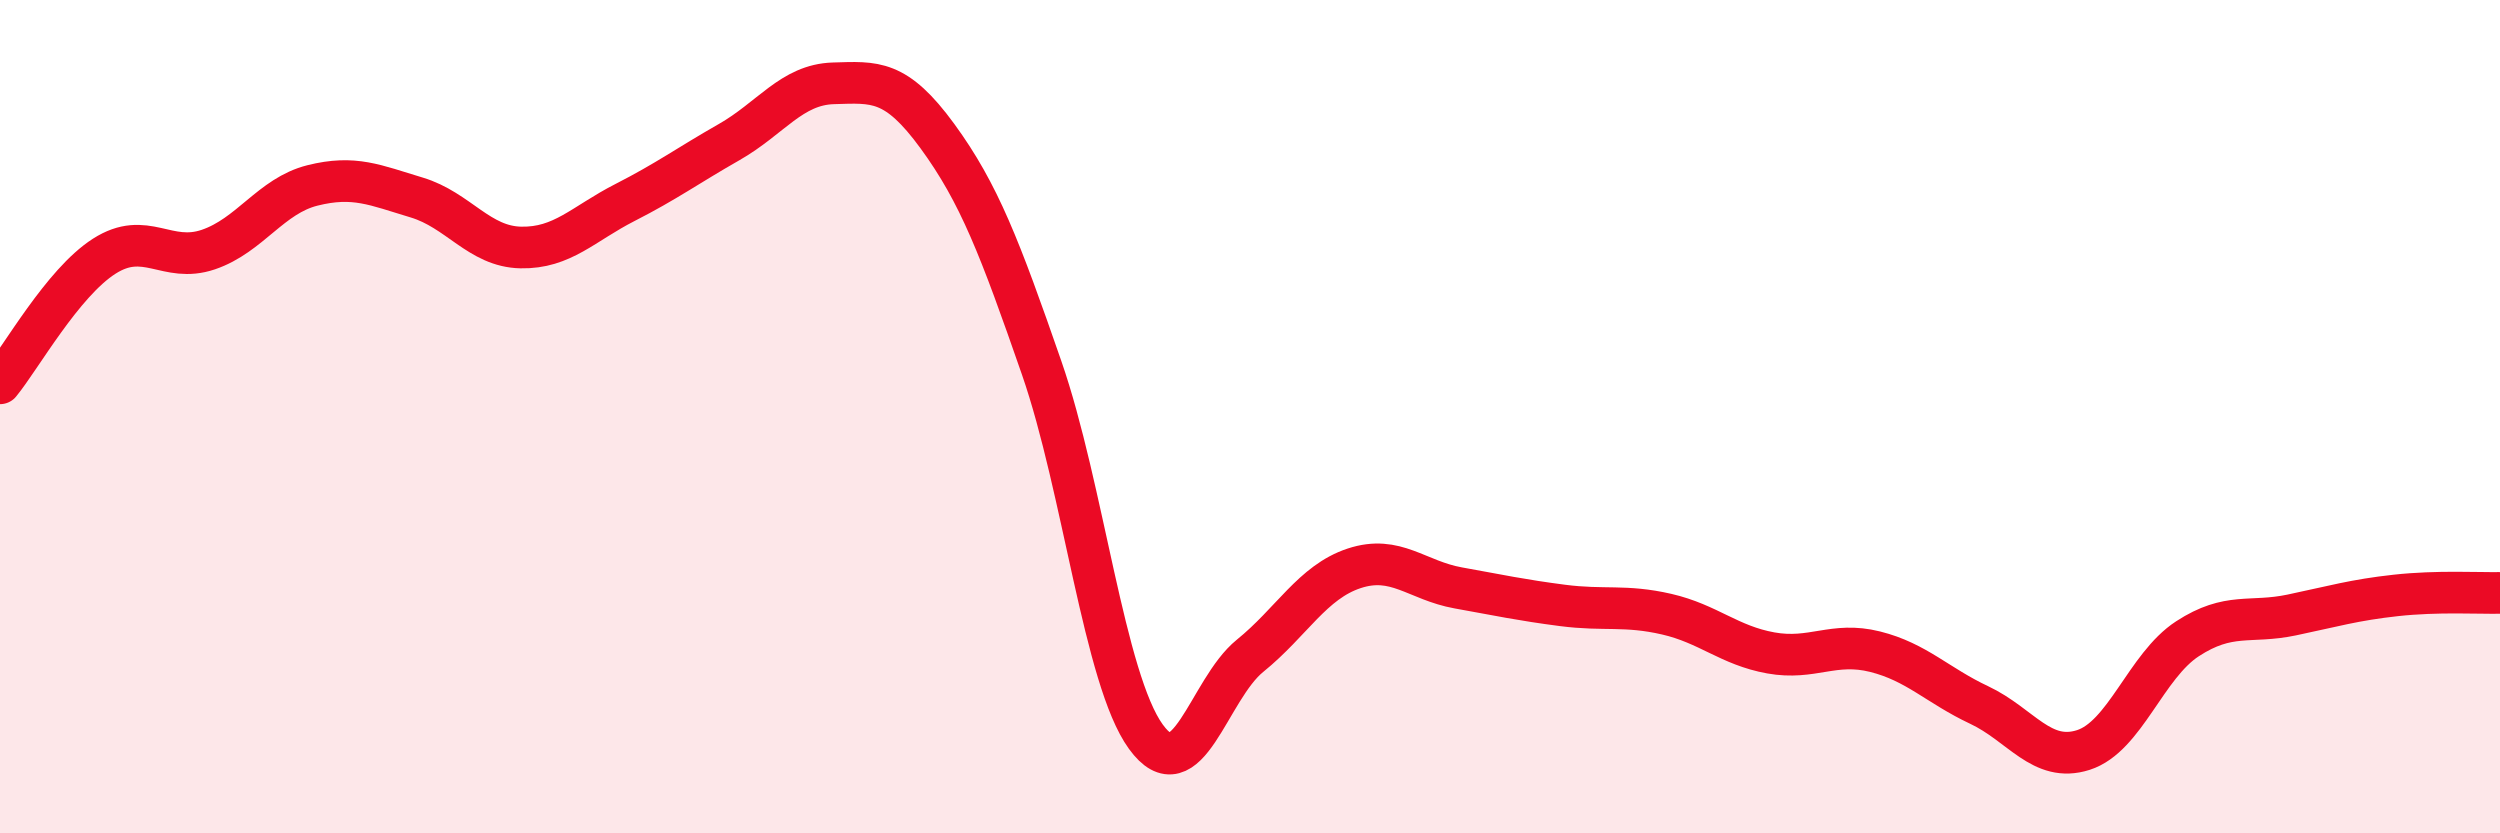
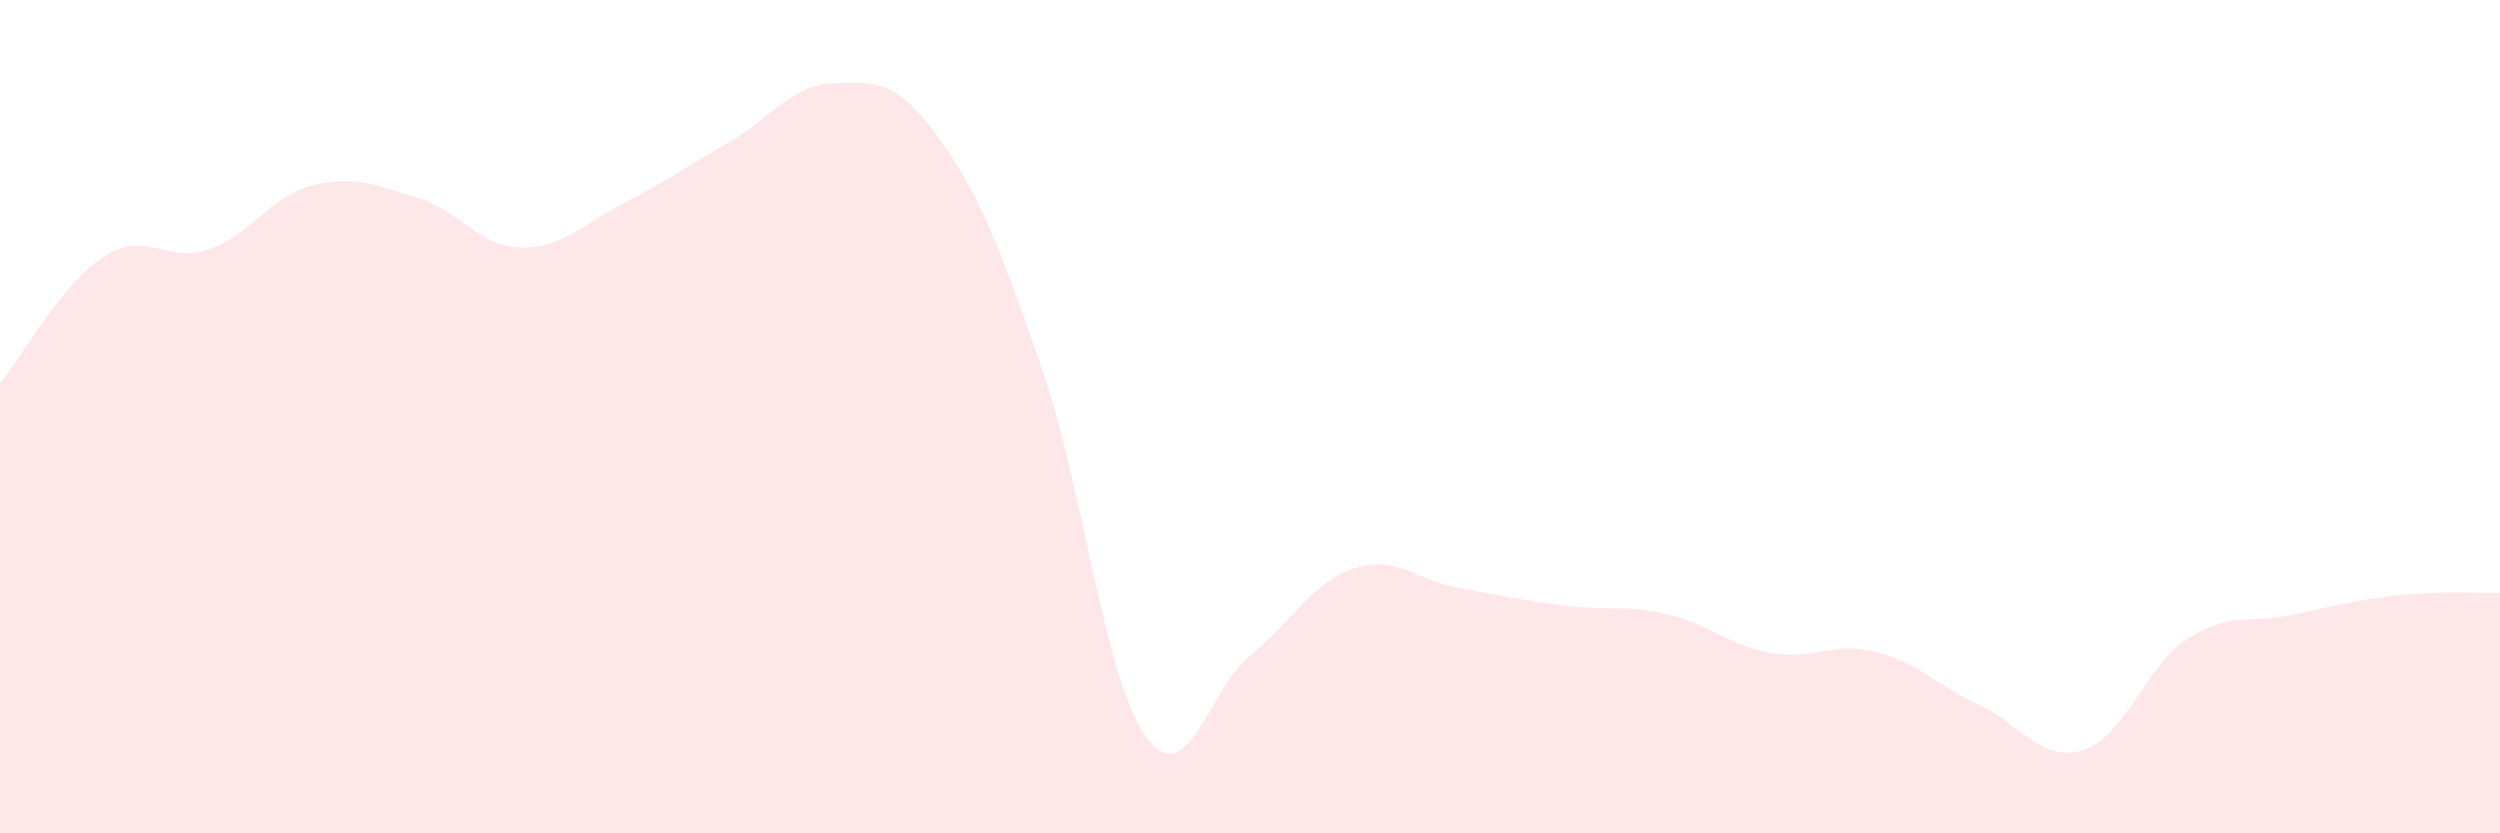
<svg xmlns="http://www.w3.org/2000/svg" width="60" height="20" viewBox="0 0 60 20">
  <path d="M 0,9.2 C 0.5,8.59 1.5,6.79 2.5,6.15 C 3.5,5.51 4,6.33 5,5.99 C 6,5.65 6.5,4.7 7.5,4.45 C 8.5,4.2 9,4.44 10,4.74 C 11,5.04 11.5,5.92 12.5,5.94 C 13.5,5.96 14,5.37 15,4.86 C 16,4.35 16.5,3.98 17.5,3.41 C 18.5,2.84 19,2.03 20,2 C 21,1.97 21.5,1.9 22.5,3.27 C 23.5,4.64 24,5.95 25,8.83 C 26,11.71 26.5,16.3 27.5,17.68 C 28.5,19.06 29,16.55 30,15.74 C 31,14.93 31.5,13.97 32.5,13.64 C 33.5,13.31 34,13.93 35,14.11 C 36,14.29 36.5,14.4 37.5,14.53 C 38.5,14.66 39,14.51 40,14.74 C 41,14.97 41.5,15.49 42.5,15.67 C 43.5,15.85 44,15.39 45,15.64 C 46,15.89 46.5,16.45 47.5,16.92 C 48.5,17.39 49,18.32 50,18 C 51,17.68 51.5,15.98 52.5,15.33 C 53.5,14.68 54,14.97 55,14.76 C 56,14.55 56.5,14.4 57.5,14.29 C 58.5,14.18 59.5,14.24 60,14.23L60 20L0 20Z" fill="#EB0A25" opacity="0.1" stroke-linecap="round" stroke-linejoin="round" />
-   <path d="M 0,9.2 C 0.5,8.59 1.5,6.79 2.5,6.15 C 3.5,5.51 4,6.33 5,5.99 C 6,5.65 6.5,4.7 7.5,4.45 C 8.5,4.2 9,4.44 10,4.74 C 11,5.04 11.5,5.92 12.5,5.94 C 13.5,5.96 14,5.37 15,4.86 C 16,4.35 16.5,3.98 17.5,3.41 C 18.5,2.84 19,2.03 20,2 C 21,1.97 21.5,1.9 22.5,3.27 C 23.5,4.64 24,5.95 25,8.83 C 26,11.71 26.5,16.3 27.5,17.68 C 28.5,19.06 29,16.55 30,15.74 C 31,14.93 31.5,13.97 32.5,13.64 C 33.5,13.31 34,13.93 35,14.11 C 36,14.29 36.5,14.4 37.5,14.53 C 38.5,14.66 39,14.51 40,14.74 C 41,14.97 41.5,15.49 42.5,15.67 C 43.5,15.85 44,15.39 45,15.64 C 46,15.89 46.5,16.45 47.5,16.92 C 48.5,17.39 49,18.32 50,18 C 51,17.68 51.5,15.98 52.5,15.33 C 53.5,14.68 54,14.97 55,14.76 C 56,14.55 56.5,14.4 57.5,14.29 C 58.5,14.18 59.5,14.24 60,14.23" stroke="#EB0A25" stroke-width="1" fill="none" stroke-linecap="round" stroke-linejoin="round" />
</svg>